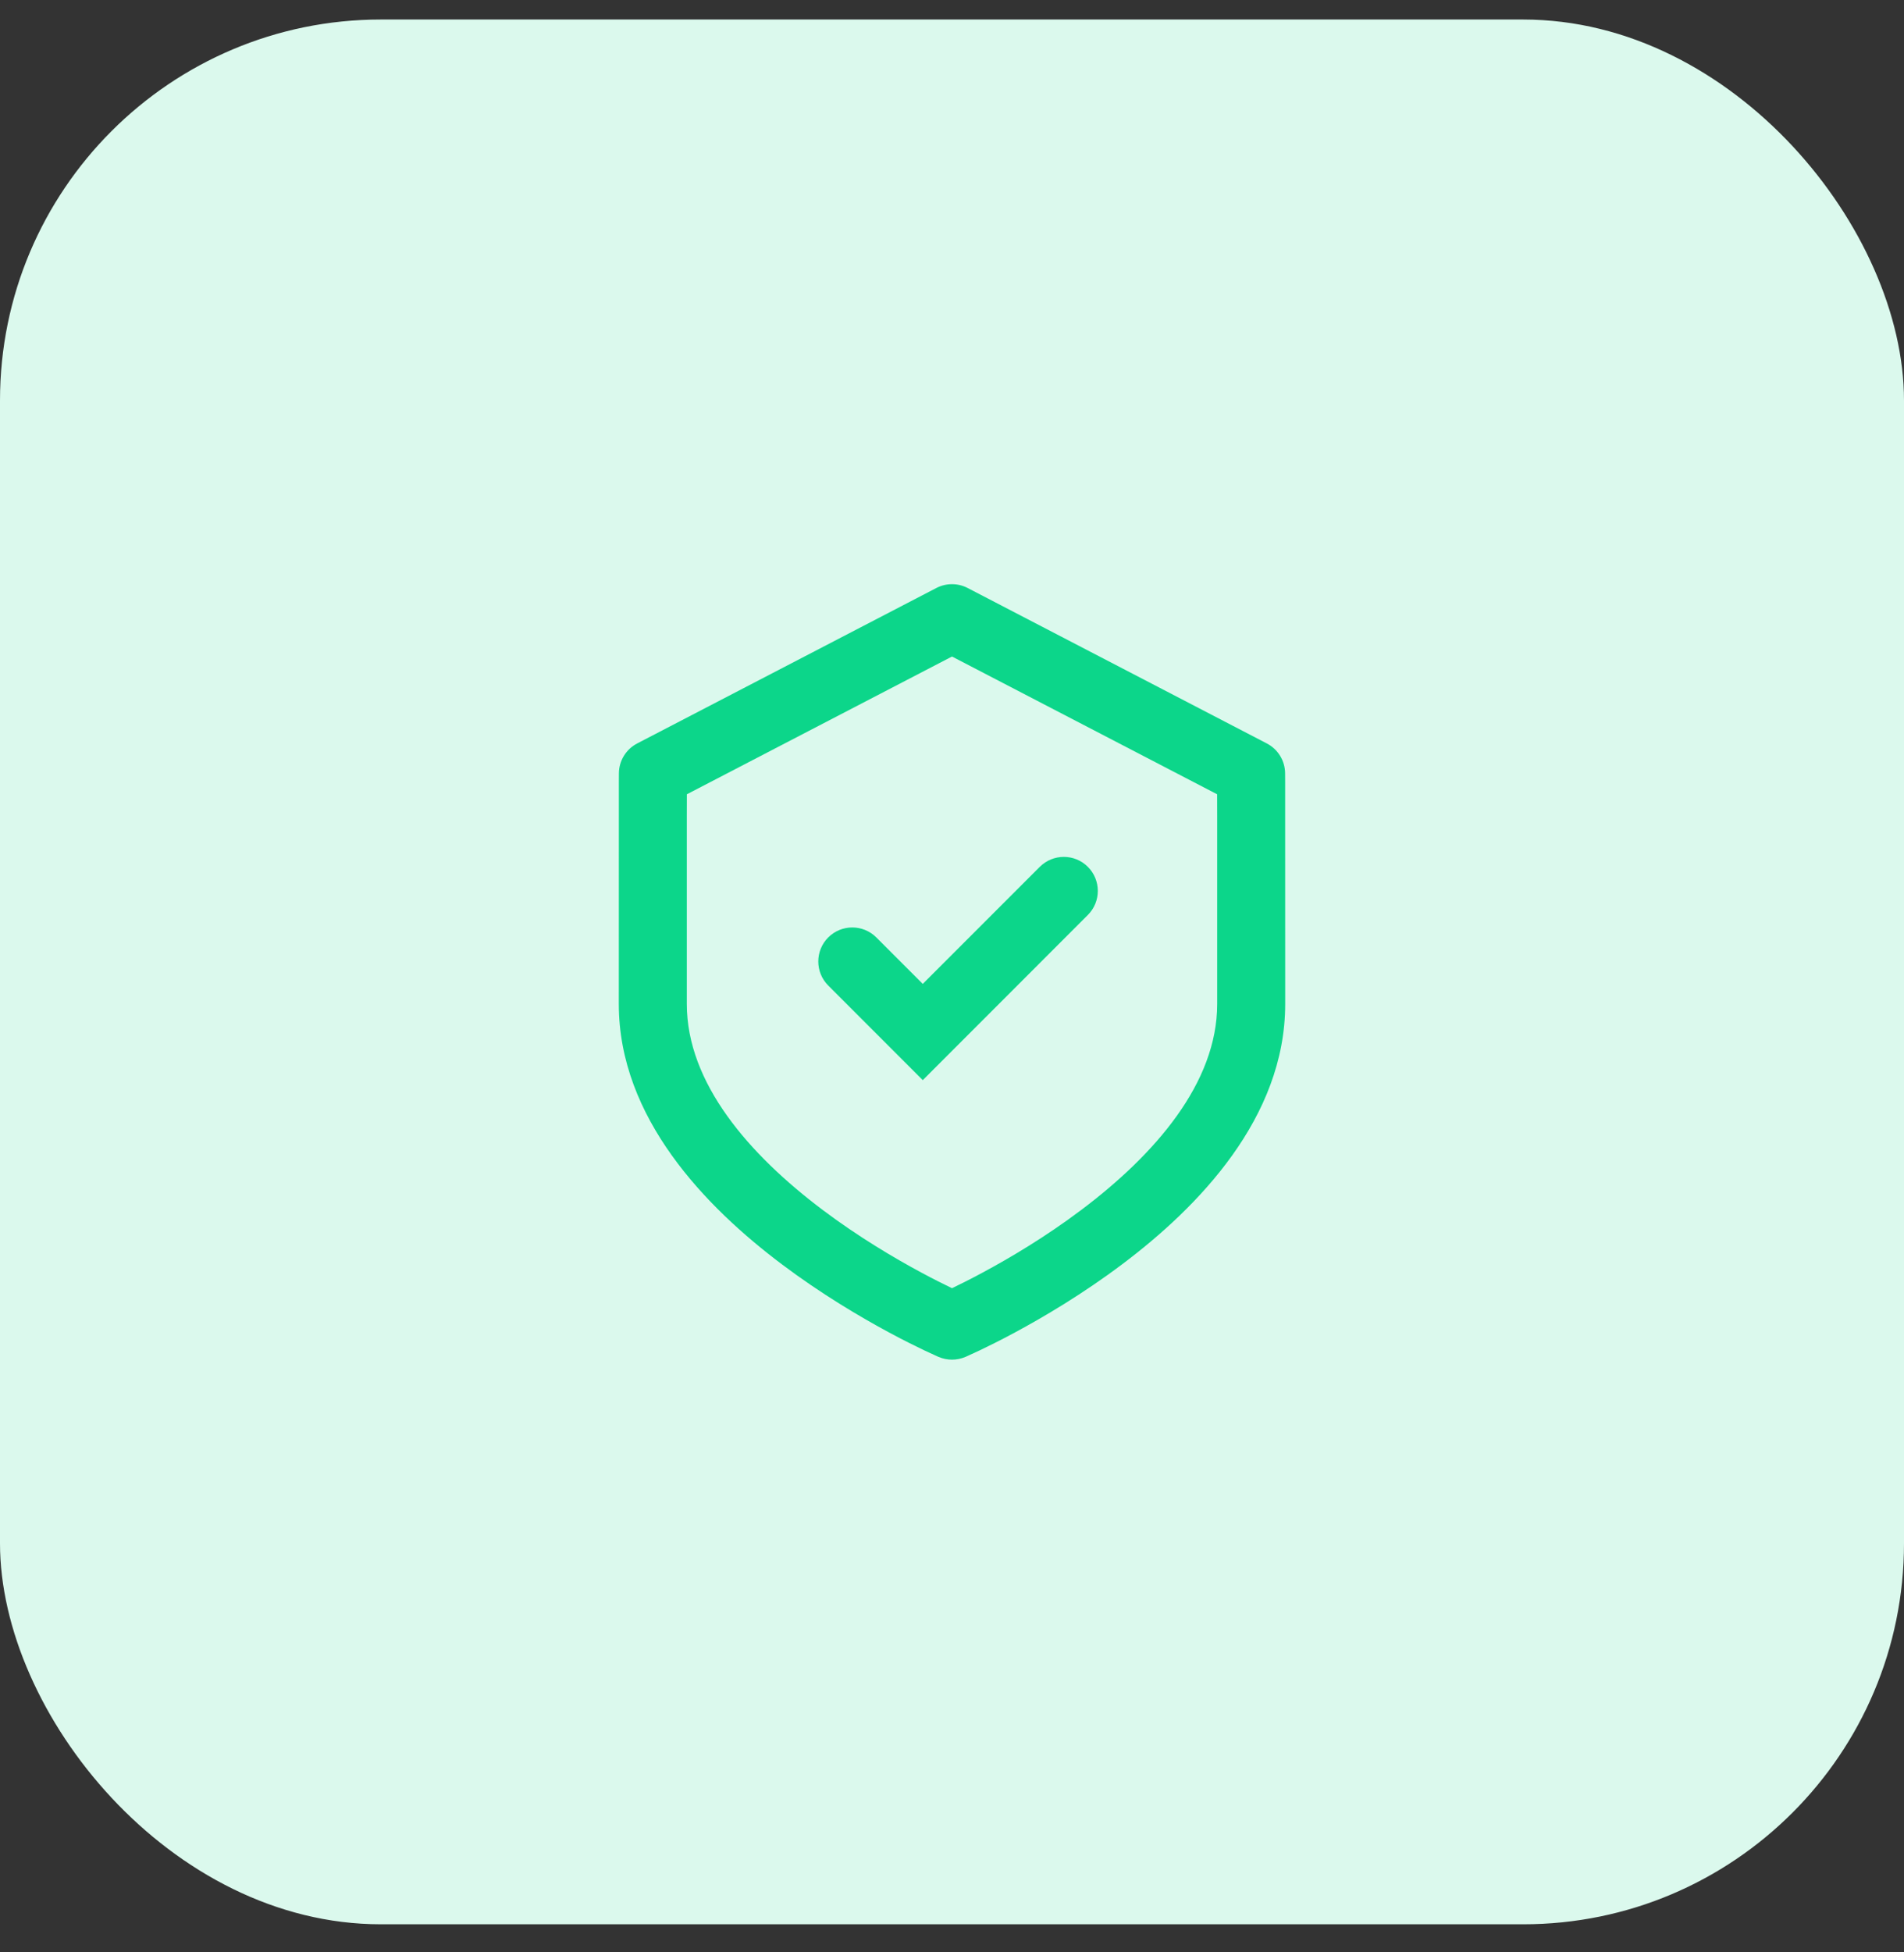
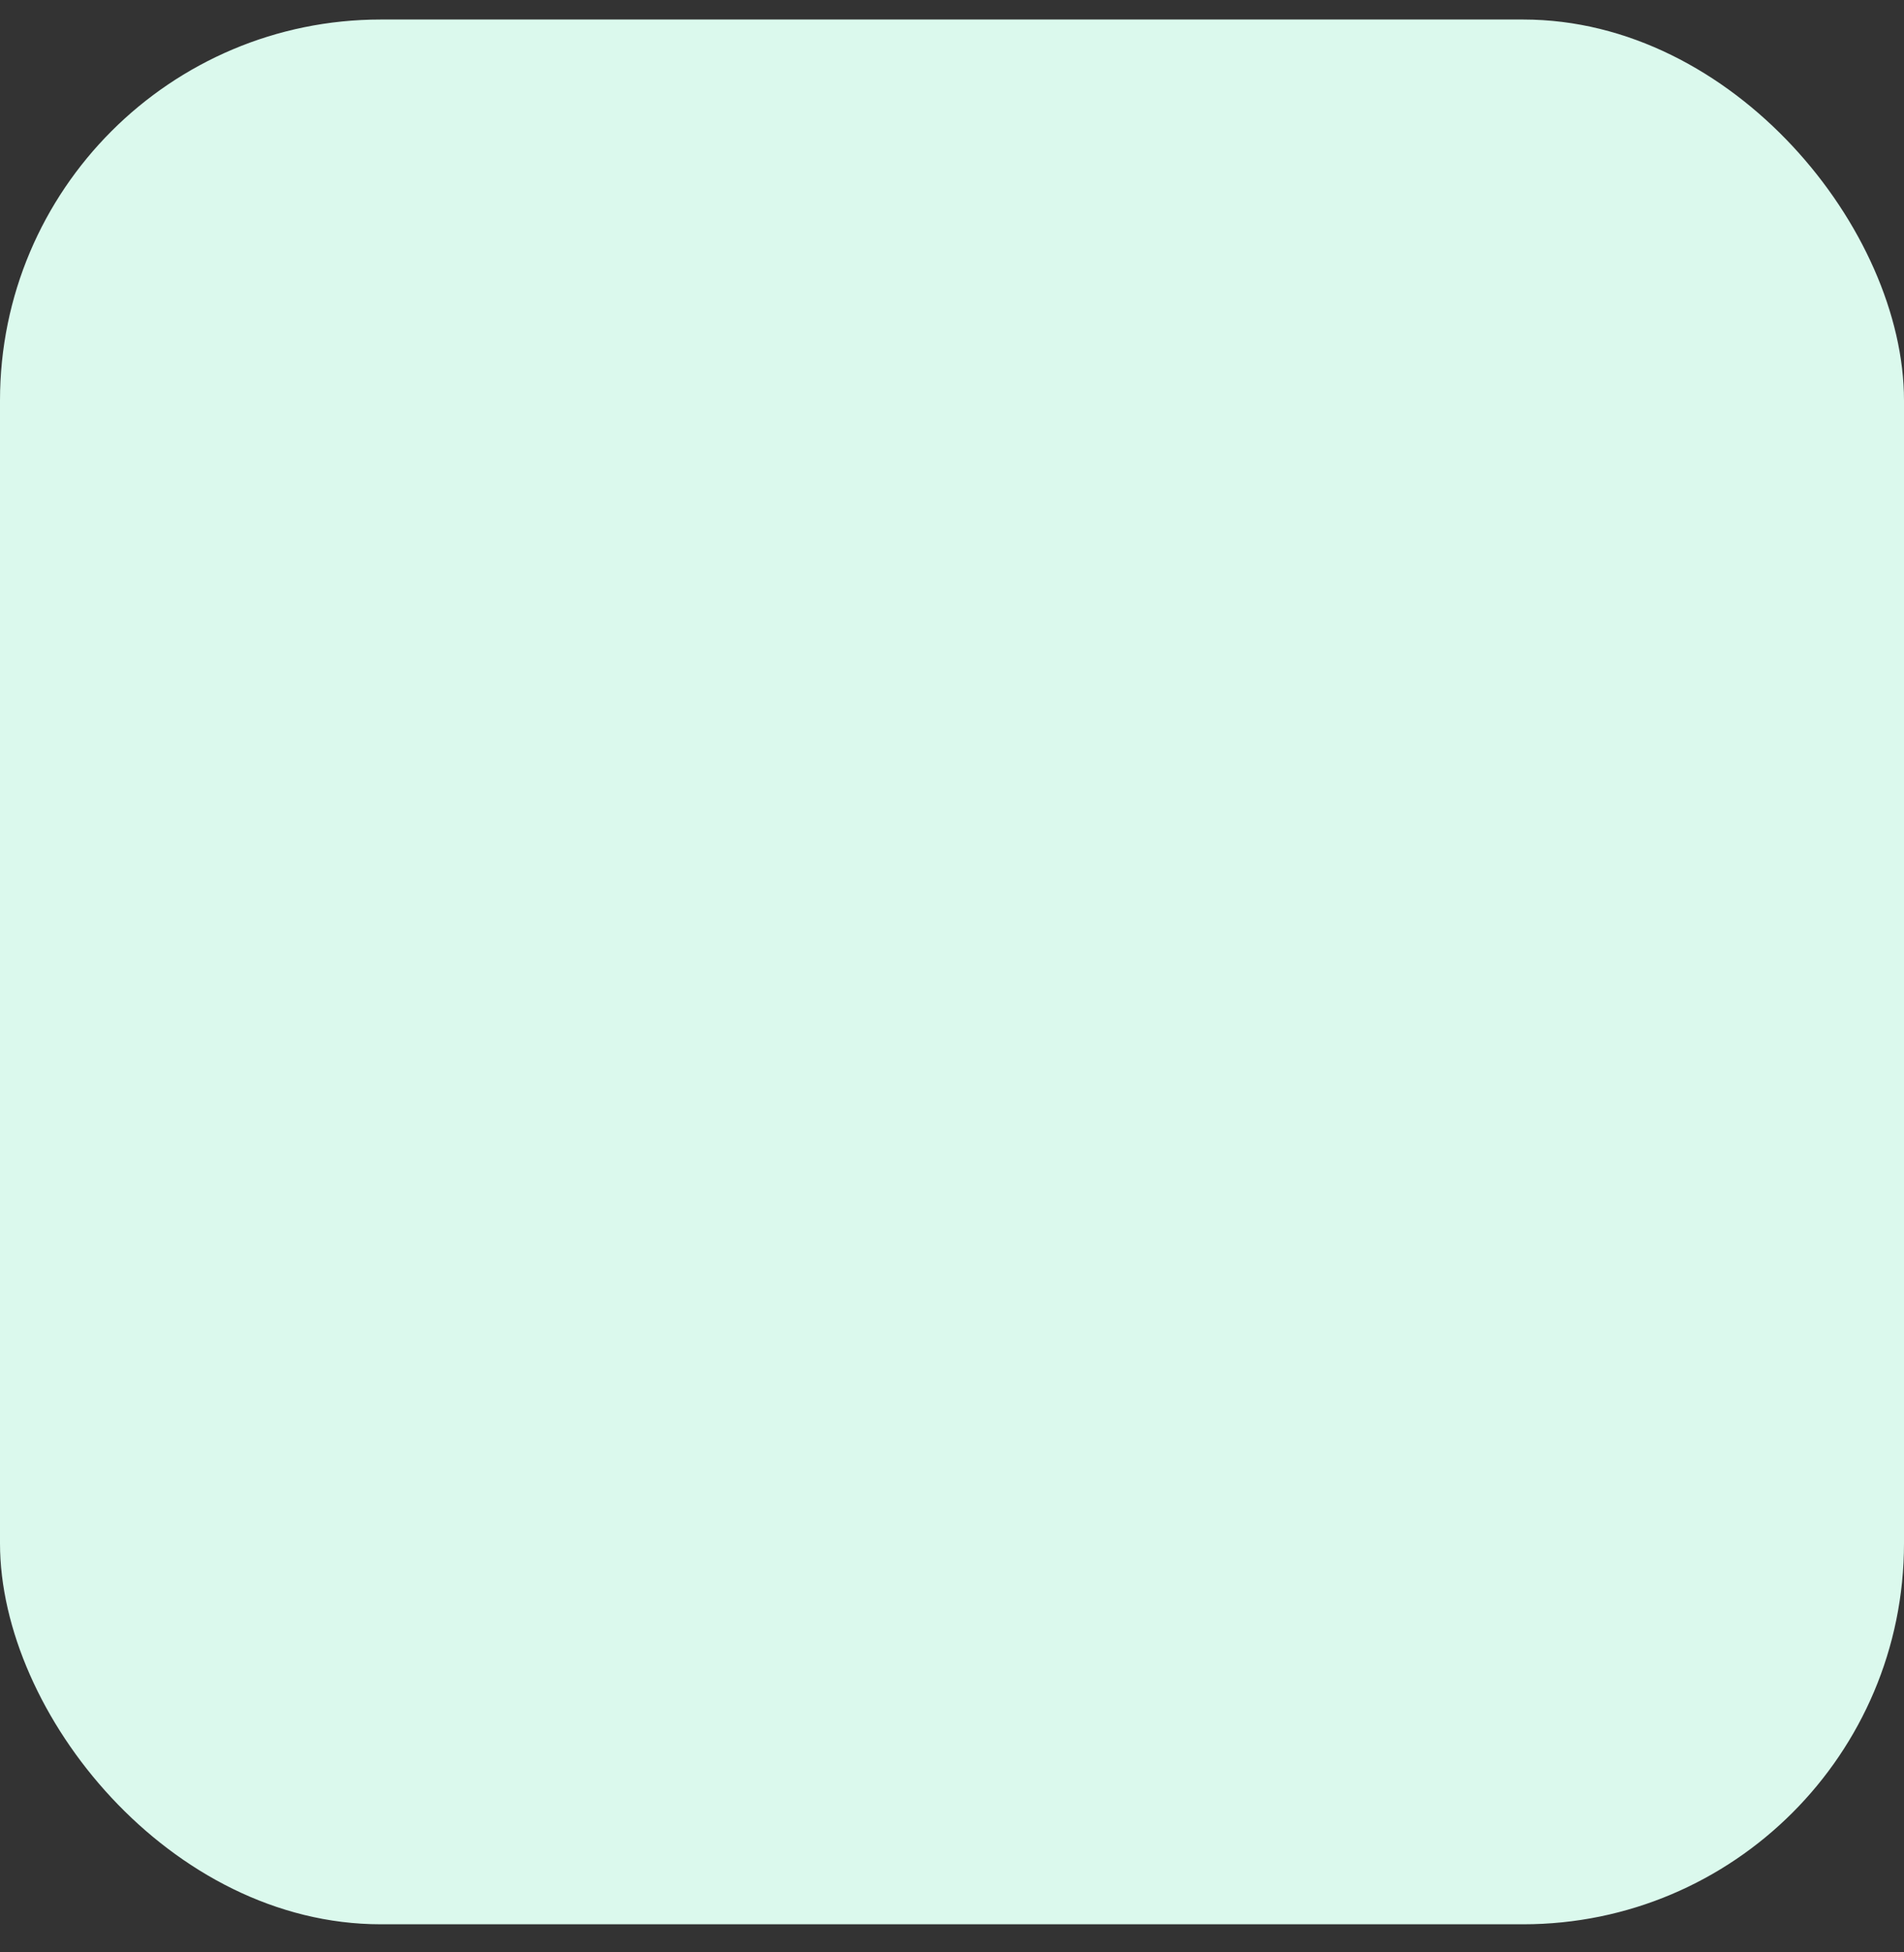
<svg xmlns="http://www.w3.org/2000/svg" width="40" height="41" viewBox="0 0 40 41" fill="none">
  <rect x="0" y="0" width="40" height="41" fill="#333333" stroke="none" />
  <rect y="0.41" width="40" height="40" rx="8" fill="#DBF9ED" />
-   <path fill-rule="evenodd" clip-rule="evenodd" d="M20.329 12.348C20.123 12.241 19.877 12.241 19.671 12.348L13.387 15.612C13.151 15.734 13.002 15.978 13.002 16.244L13.001 16.431L13.001 17.146C13 17.849 13 19.059 13 21.085C13 23.477 14.832 25.353 16.428 26.552C17.251 27.171 18.069 27.654 18.68 27.983C18.986 28.147 19.242 28.274 19.423 28.36C19.514 28.403 19.585 28.436 19.636 28.458C19.649 28.464 19.66 28.47 19.671 28.474C19.68 28.478 19.688 28.482 19.694 28.485L19.71 28.492L19.715 28.494L19.717 28.494L19.718 28.495C19.898 28.572 20.102 28.572 20.282 28.495L20.285 28.494L20.289 28.492L20.306 28.485C20.32 28.479 20.339 28.47 20.364 28.458C20.415 28.436 20.486 28.403 20.577 28.36C20.758 28.274 21.014 28.147 21.32 27.983C21.931 27.654 22.749 27.171 23.572 26.552C25.168 25.353 27 23.477 27 21.085C27 19.059 27 17.849 26.999 17.146L26.999 16.431L26.998 16.244C26.998 15.978 26.849 15.734 26.613 15.612L20.329 12.348ZM20 27.839C19.718 28.495 19.718 28.495 19.718 28.495L20 27.839ZM20.282 28.495C20.282 28.495 20.282 28.495 20 27.839L20.282 28.495ZM14.429 17.146L14.43 16.68L20 13.787L25.57 16.68L25.571 17.146C25.571 17.85 25.571 19.06 25.571 21.085C25.571 22.746 24.261 24.247 22.713 25.411C21.965 25.974 21.212 26.419 20.644 26.724C20.382 26.865 20.16 26.975 20 27.052C19.839 26.975 19.618 26.865 19.356 26.724C18.788 26.419 18.035 25.974 17.286 25.411C15.739 24.247 14.429 22.746 14.429 21.085C14.429 19.06 14.429 17.85 14.429 17.146ZM18.41 19.686C18.131 19.407 17.679 19.407 17.4 19.686C17.121 19.965 17.121 20.417 17.4 20.696L19.386 22.683L22.854 19.214C23.133 18.936 23.133 18.483 22.854 18.204C22.576 17.925 22.123 17.925 21.844 18.204L19.386 20.662L18.41 19.686Z" fill="#0CD68A" />
</svg>